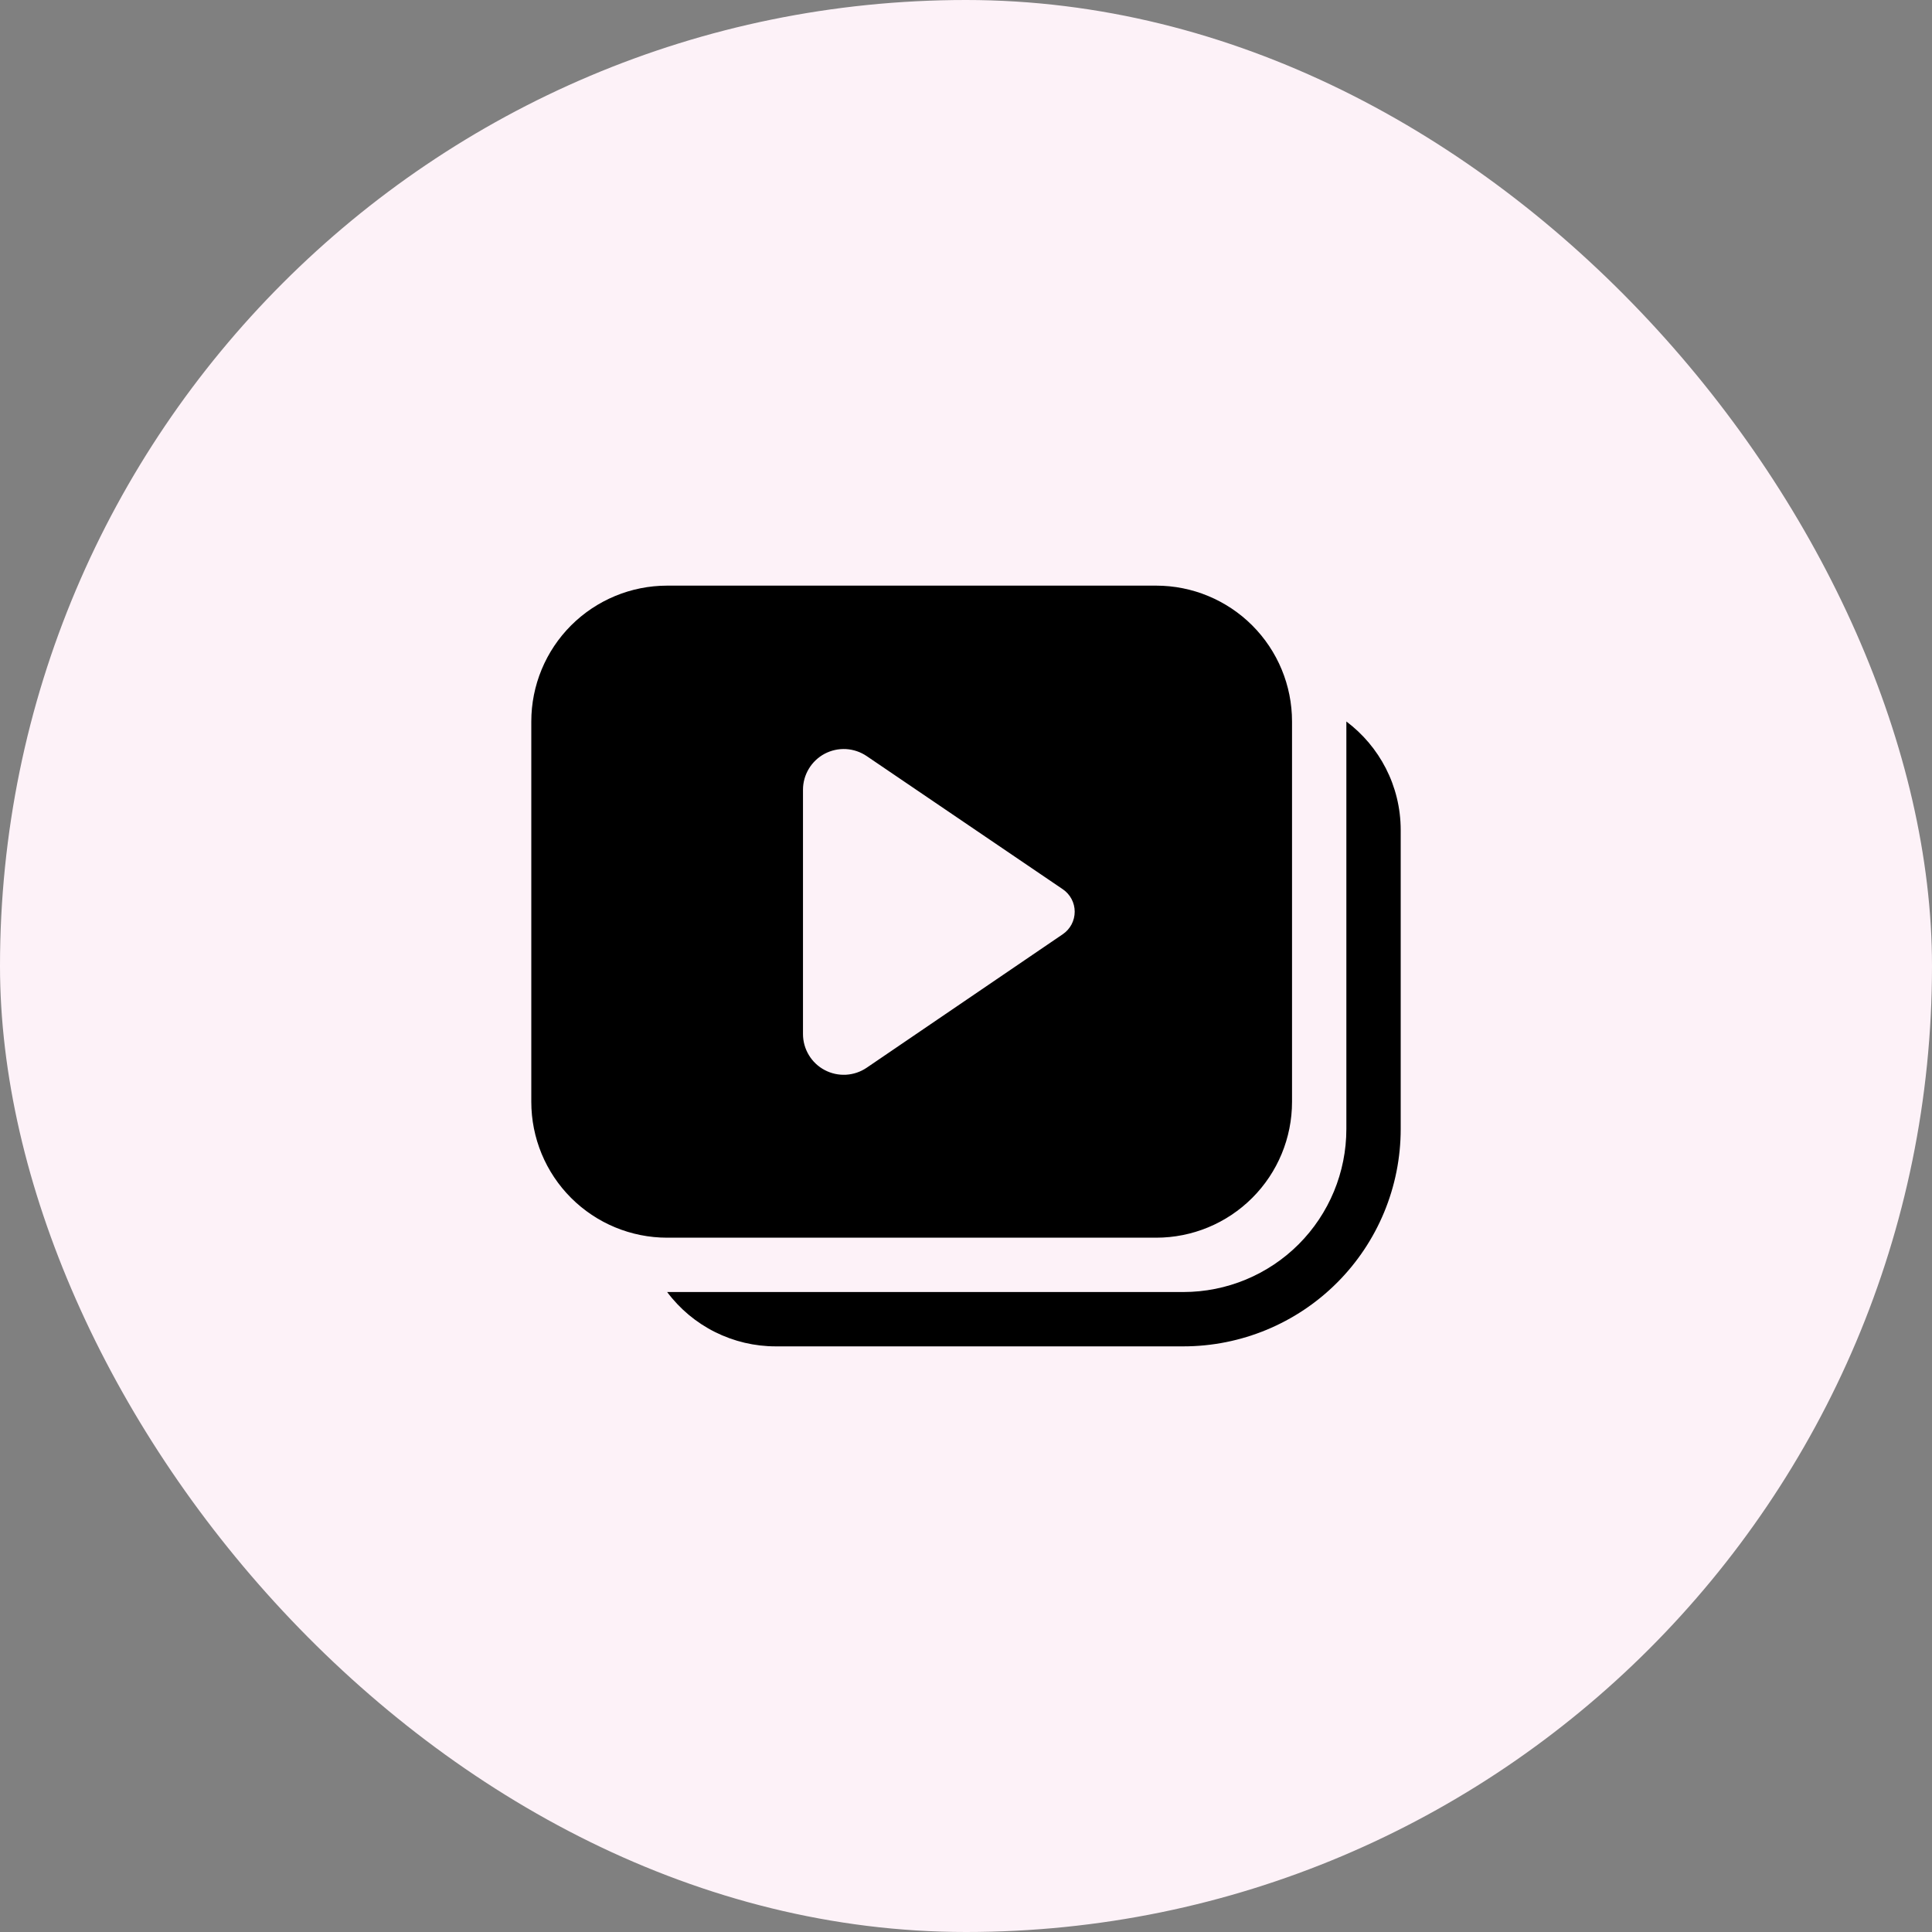
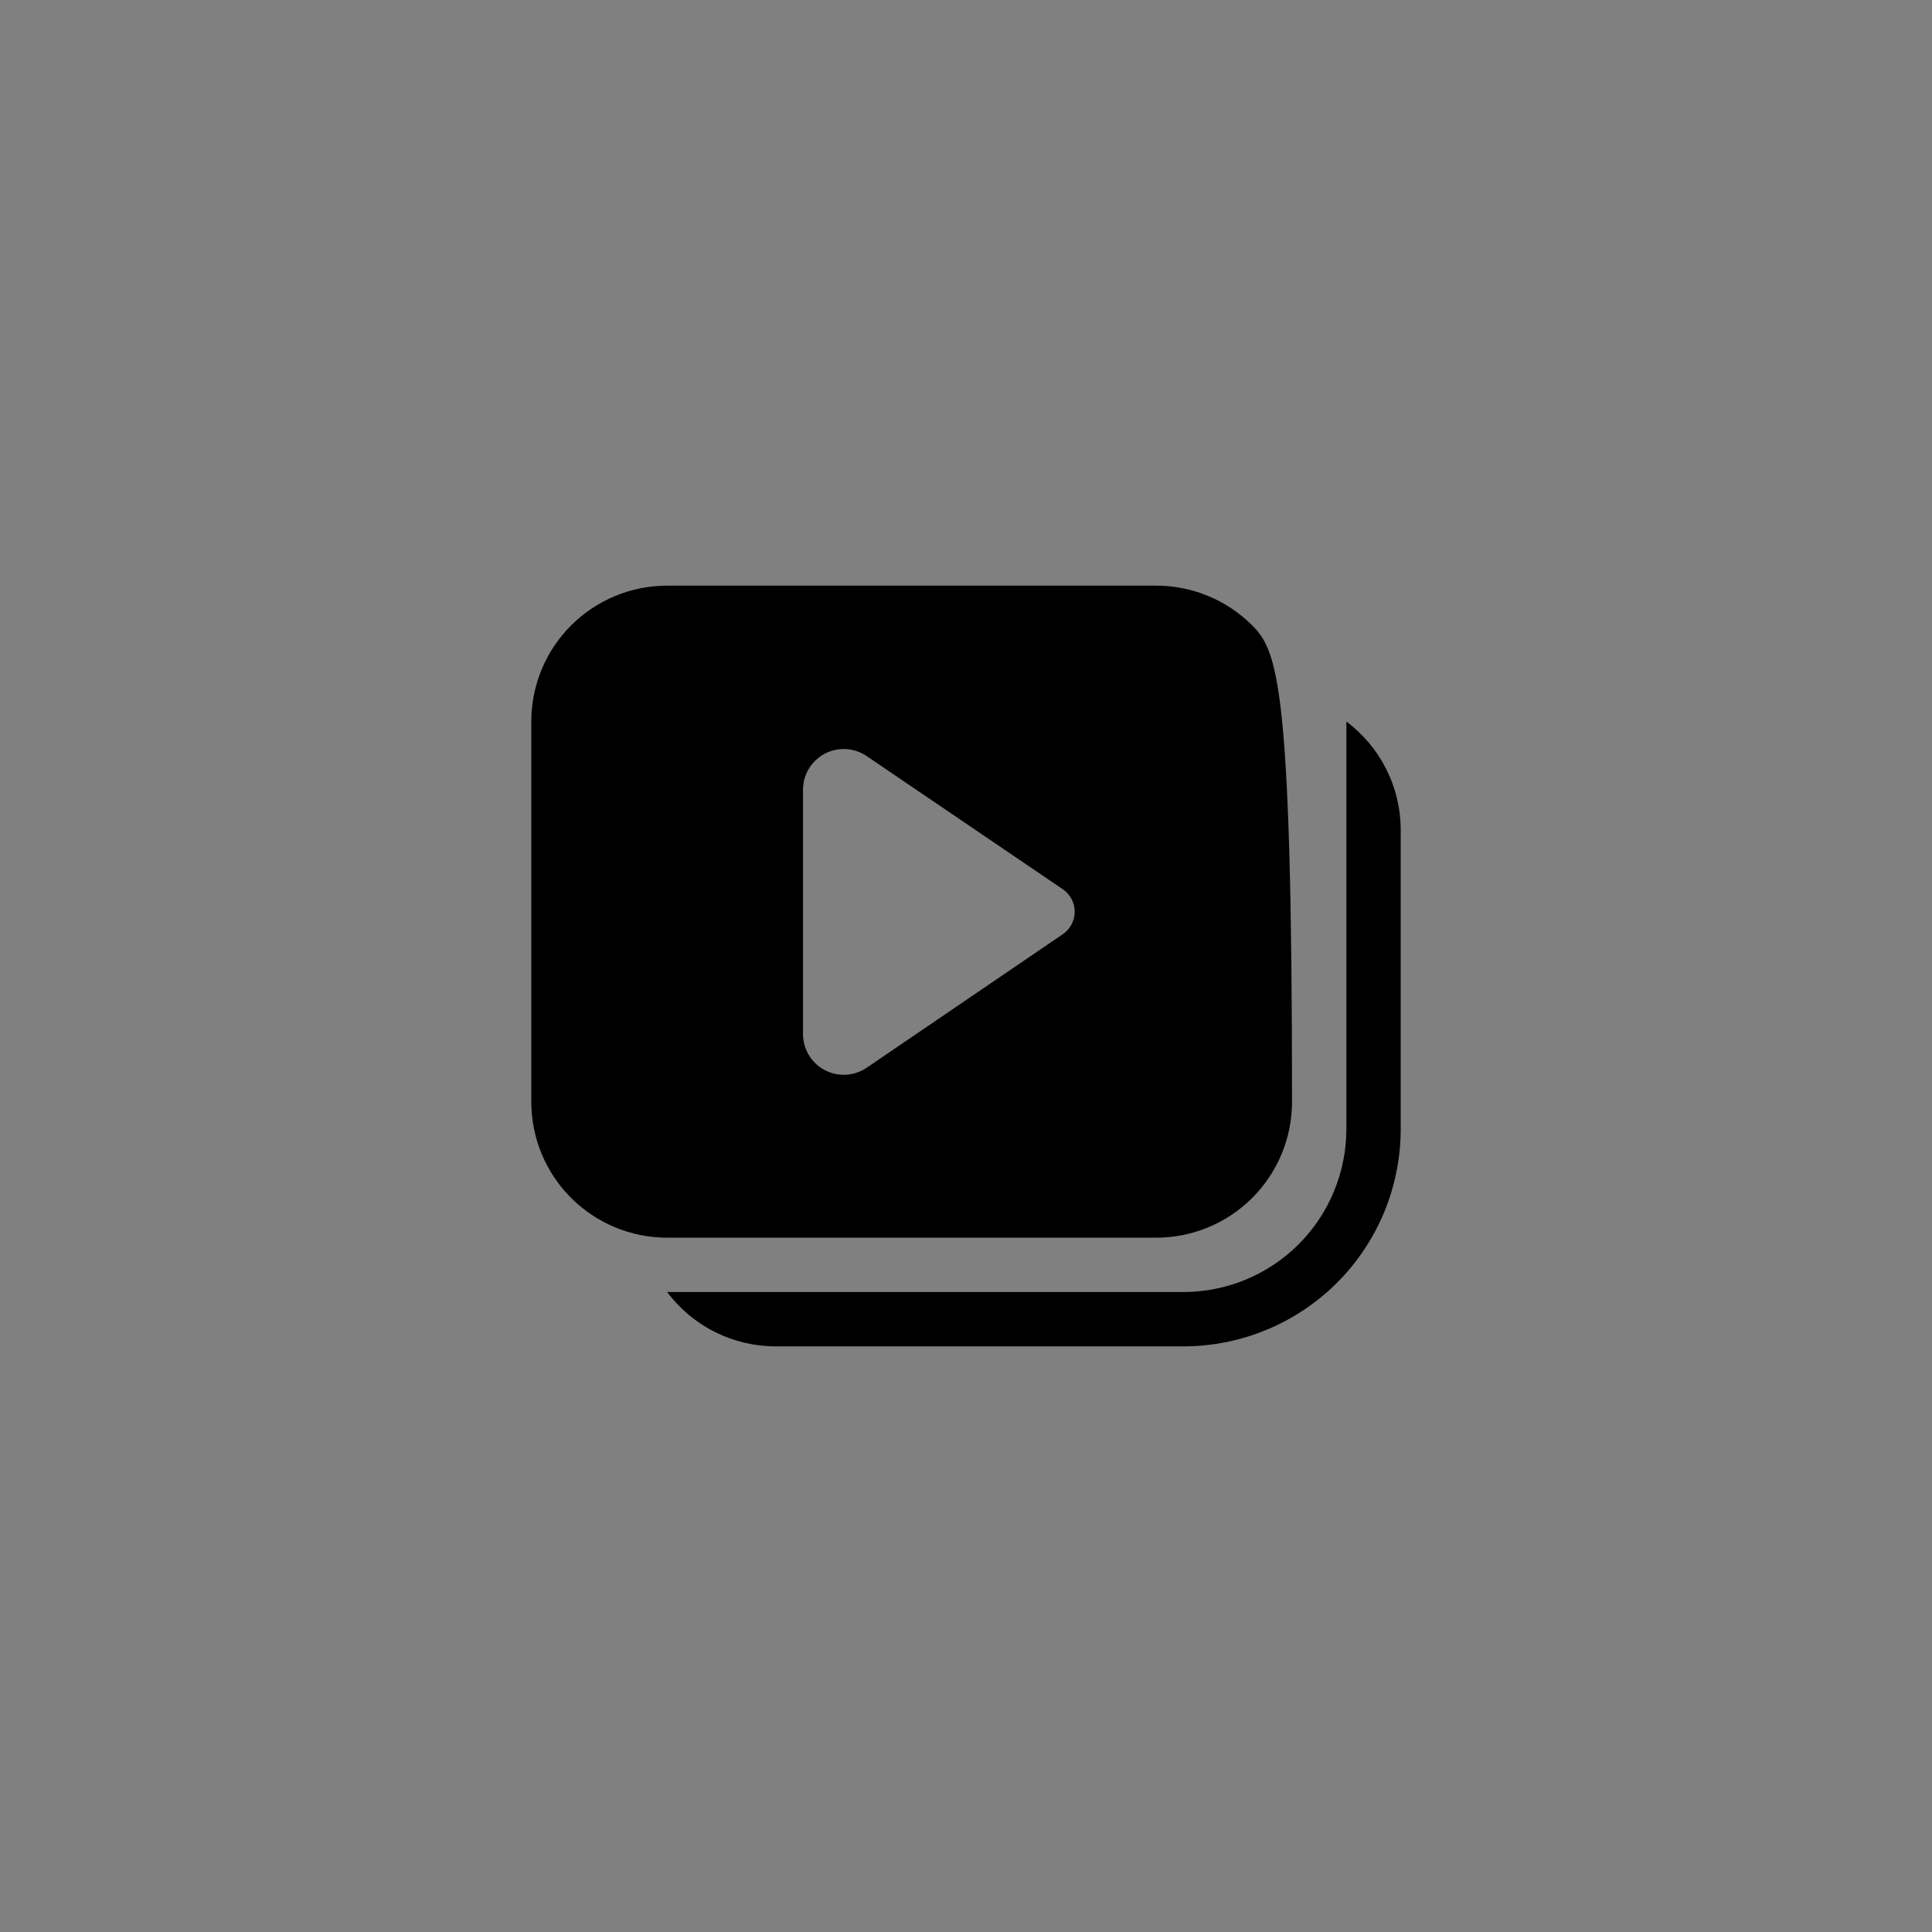
<svg xmlns="http://www.w3.org/2000/svg" width="64" height="64" viewBox="0 0 64 64" fill="none">
  <rect x="0" y="0" width="64" height="64" fill="#808080" stroke="none" />
-   <rect width="64" height="64" rx="32" fill="#FDF2F8" />
-   <path d="M22.1 19.4C20.907 19.4 19.762 19.875 18.918 20.718C18.074 21.562 17.6 22.707 17.6 23.9V36.5C17.6 37.694 18.074 38.839 18.918 39.682C19.762 40.526 20.907 41 22.1 41H38.3C39.494 41 40.638 40.526 41.482 39.682C42.326 38.839 42.8 37.694 42.8 36.5V23.9C42.8 22.707 42.326 21.562 41.482 20.718C40.638 19.875 39.494 19.4 38.3 19.4H22.1ZM26.6 26.161C26.6 25.916 26.667 25.676 26.794 25.466C26.92 25.256 27.102 25.084 27.318 24.969C27.535 24.855 27.779 24.801 28.024 24.814C28.268 24.828 28.505 24.908 28.708 25.045L35.206 29.457C35.327 29.539 35.427 29.65 35.496 29.78C35.565 29.91 35.601 30.054 35.601 30.201C35.601 30.348 35.565 30.492 35.497 30.622C35.428 30.752 35.329 30.863 35.208 30.946L28.71 35.37C28.507 35.508 28.27 35.588 28.025 35.602C27.78 35.615 27.536 35.562 27.319 35.447C27.102 35.333 26.92 35.161 26.794 34.95C26.667 34.74 26.6 34.499 26.6 34.254V26.161ZM25.7 44.6C25.001 44.601 24.312 44.438 23.687 44.126C23.062 43.814 22.519 43.36 22.1 42.8H39.2C40.632 42.8 42.006 42.231 43.019 41.219C44.031 40.206 44.6 38.833 44.6 37.4V23.9C45.693 24.721 46.4 26.028 46.4 27.5V37.4C46.4 39.31 45.642 41.141 44.291 42.492C42.941 43.842 41.11 44.6 39.2 44.6H25.7Z" fill="black" />
+   <path d="M22.1 19.4C20.907 19.4 19.762 19.875 18.918 20.718C18.074 21.562 17.6 22.707 17.6 23.9V36.5C17.6 37.694 18.074 38.839 18.918 39.682C19.762 40.526 20.907 41 22.1 41H38.3C39.494 41 40.638 40.526 41.482 39.682C42.326 38.839 42.8 37.694 42.8 36.5C42.8 22.707 42.326 21.562 41.482 20.718C40.638 19.875 39.494 19.4 38.3 19.4H22.1ZM26.6 26.161C26.6 25.916 26.667 25.676 26.794 25.466C26.92 25.256 27.102 25.084 27.318 24.969C27.535 24.855 27.779 24.801 28.024 24.814C28.268 24.828 28.505 24.908 28.708 25.045L35.206 29.457C35.327 29.539 35.427 29.65 35.496 29.78C35.565 29.91 35.601 30.054 35.601 30.201C35.601 30.348 35.565 30.492 35.497 30.622C35.428 30.752 35.329 30.863 35.208 30.946L28.71 35.37C28.507 35.508 28.27 35.588 28.025 35.602C27.78 35.615 27.536 35.562 27.319 35.447C27.102 35.333 26.92 35.161 26.794 34.95C26.667 34.74 26.6 34.499 26.6 34.254V26.161ZM25.7 44.6C25.001 44.601 24.312 44.438 23.687 44.126C23.062 43.814 22.519 43.36 22.1 42.8H39.2C40.632 42.8 42.006 42.231 43.019 41.219C44.031 40.206 44.6 38.833 44.6 37.4V23.9C45.693 24.721 46.4 26.028 46.4 27.5V37.4C46.4 39.31 45.642 41.141 44.291 42.492C42.941 43.842 41.11 44.6 39.2 44.6H25.7Z" fill="black" />
</svg>